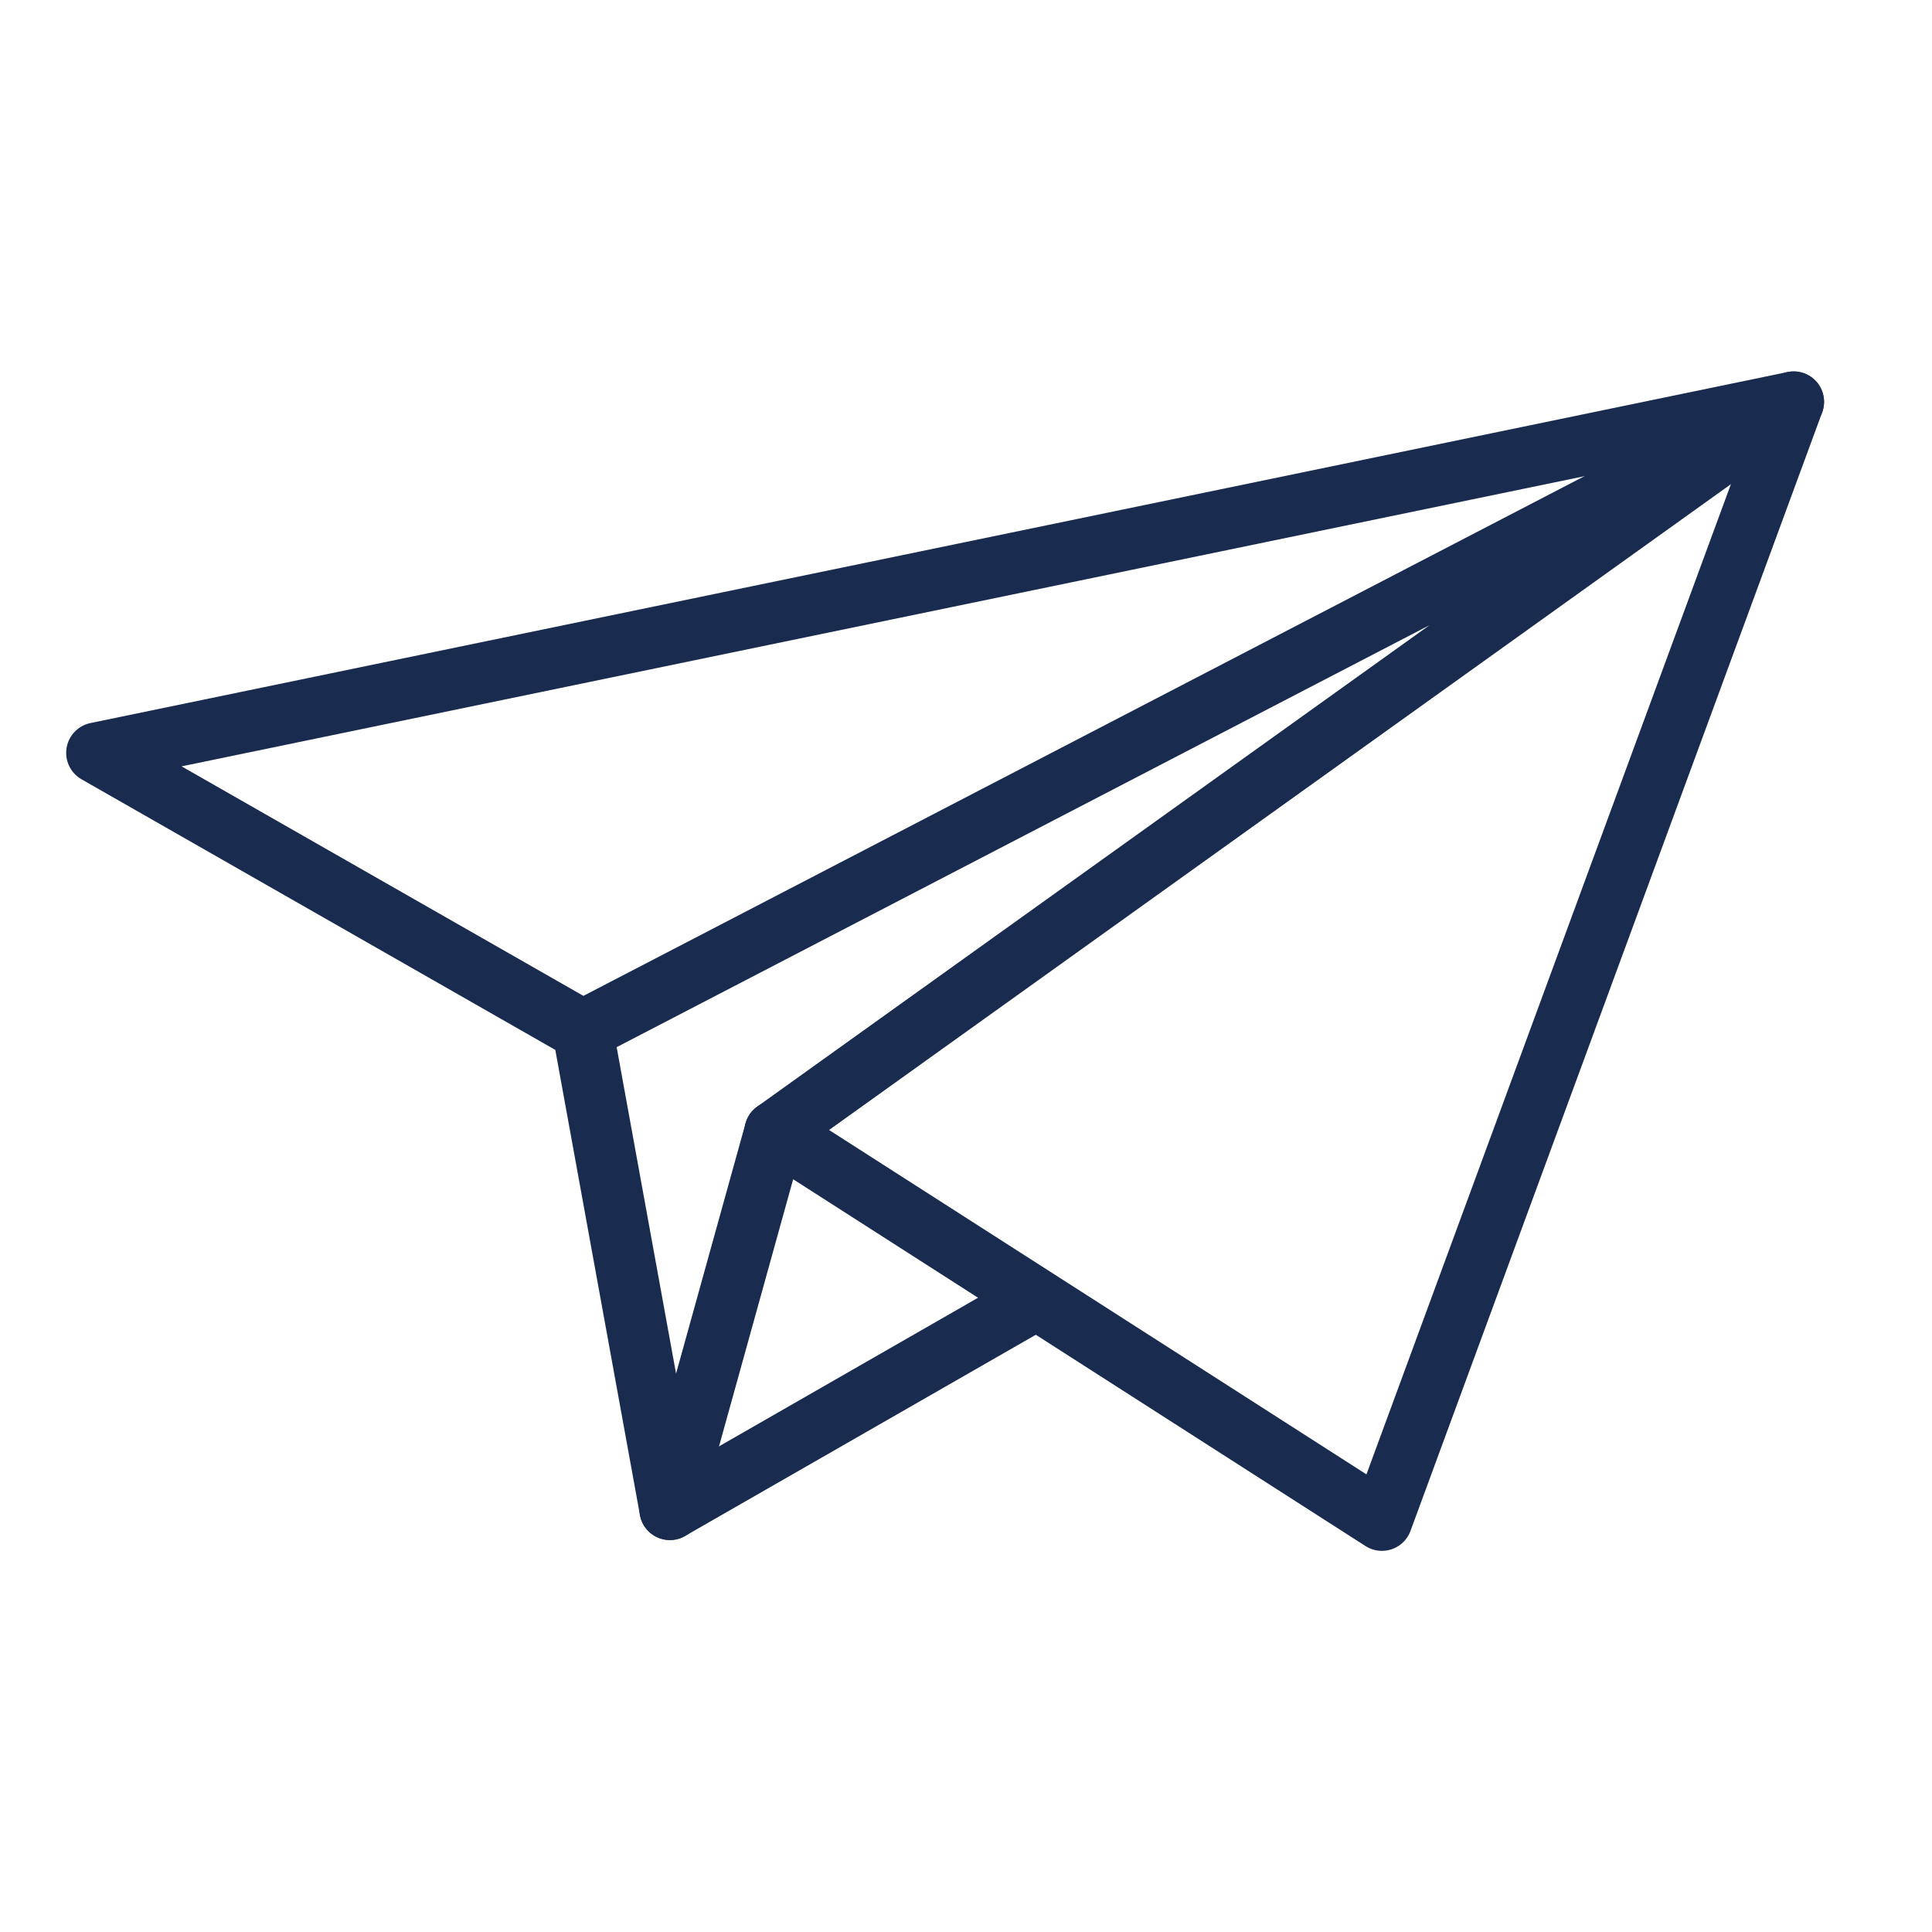
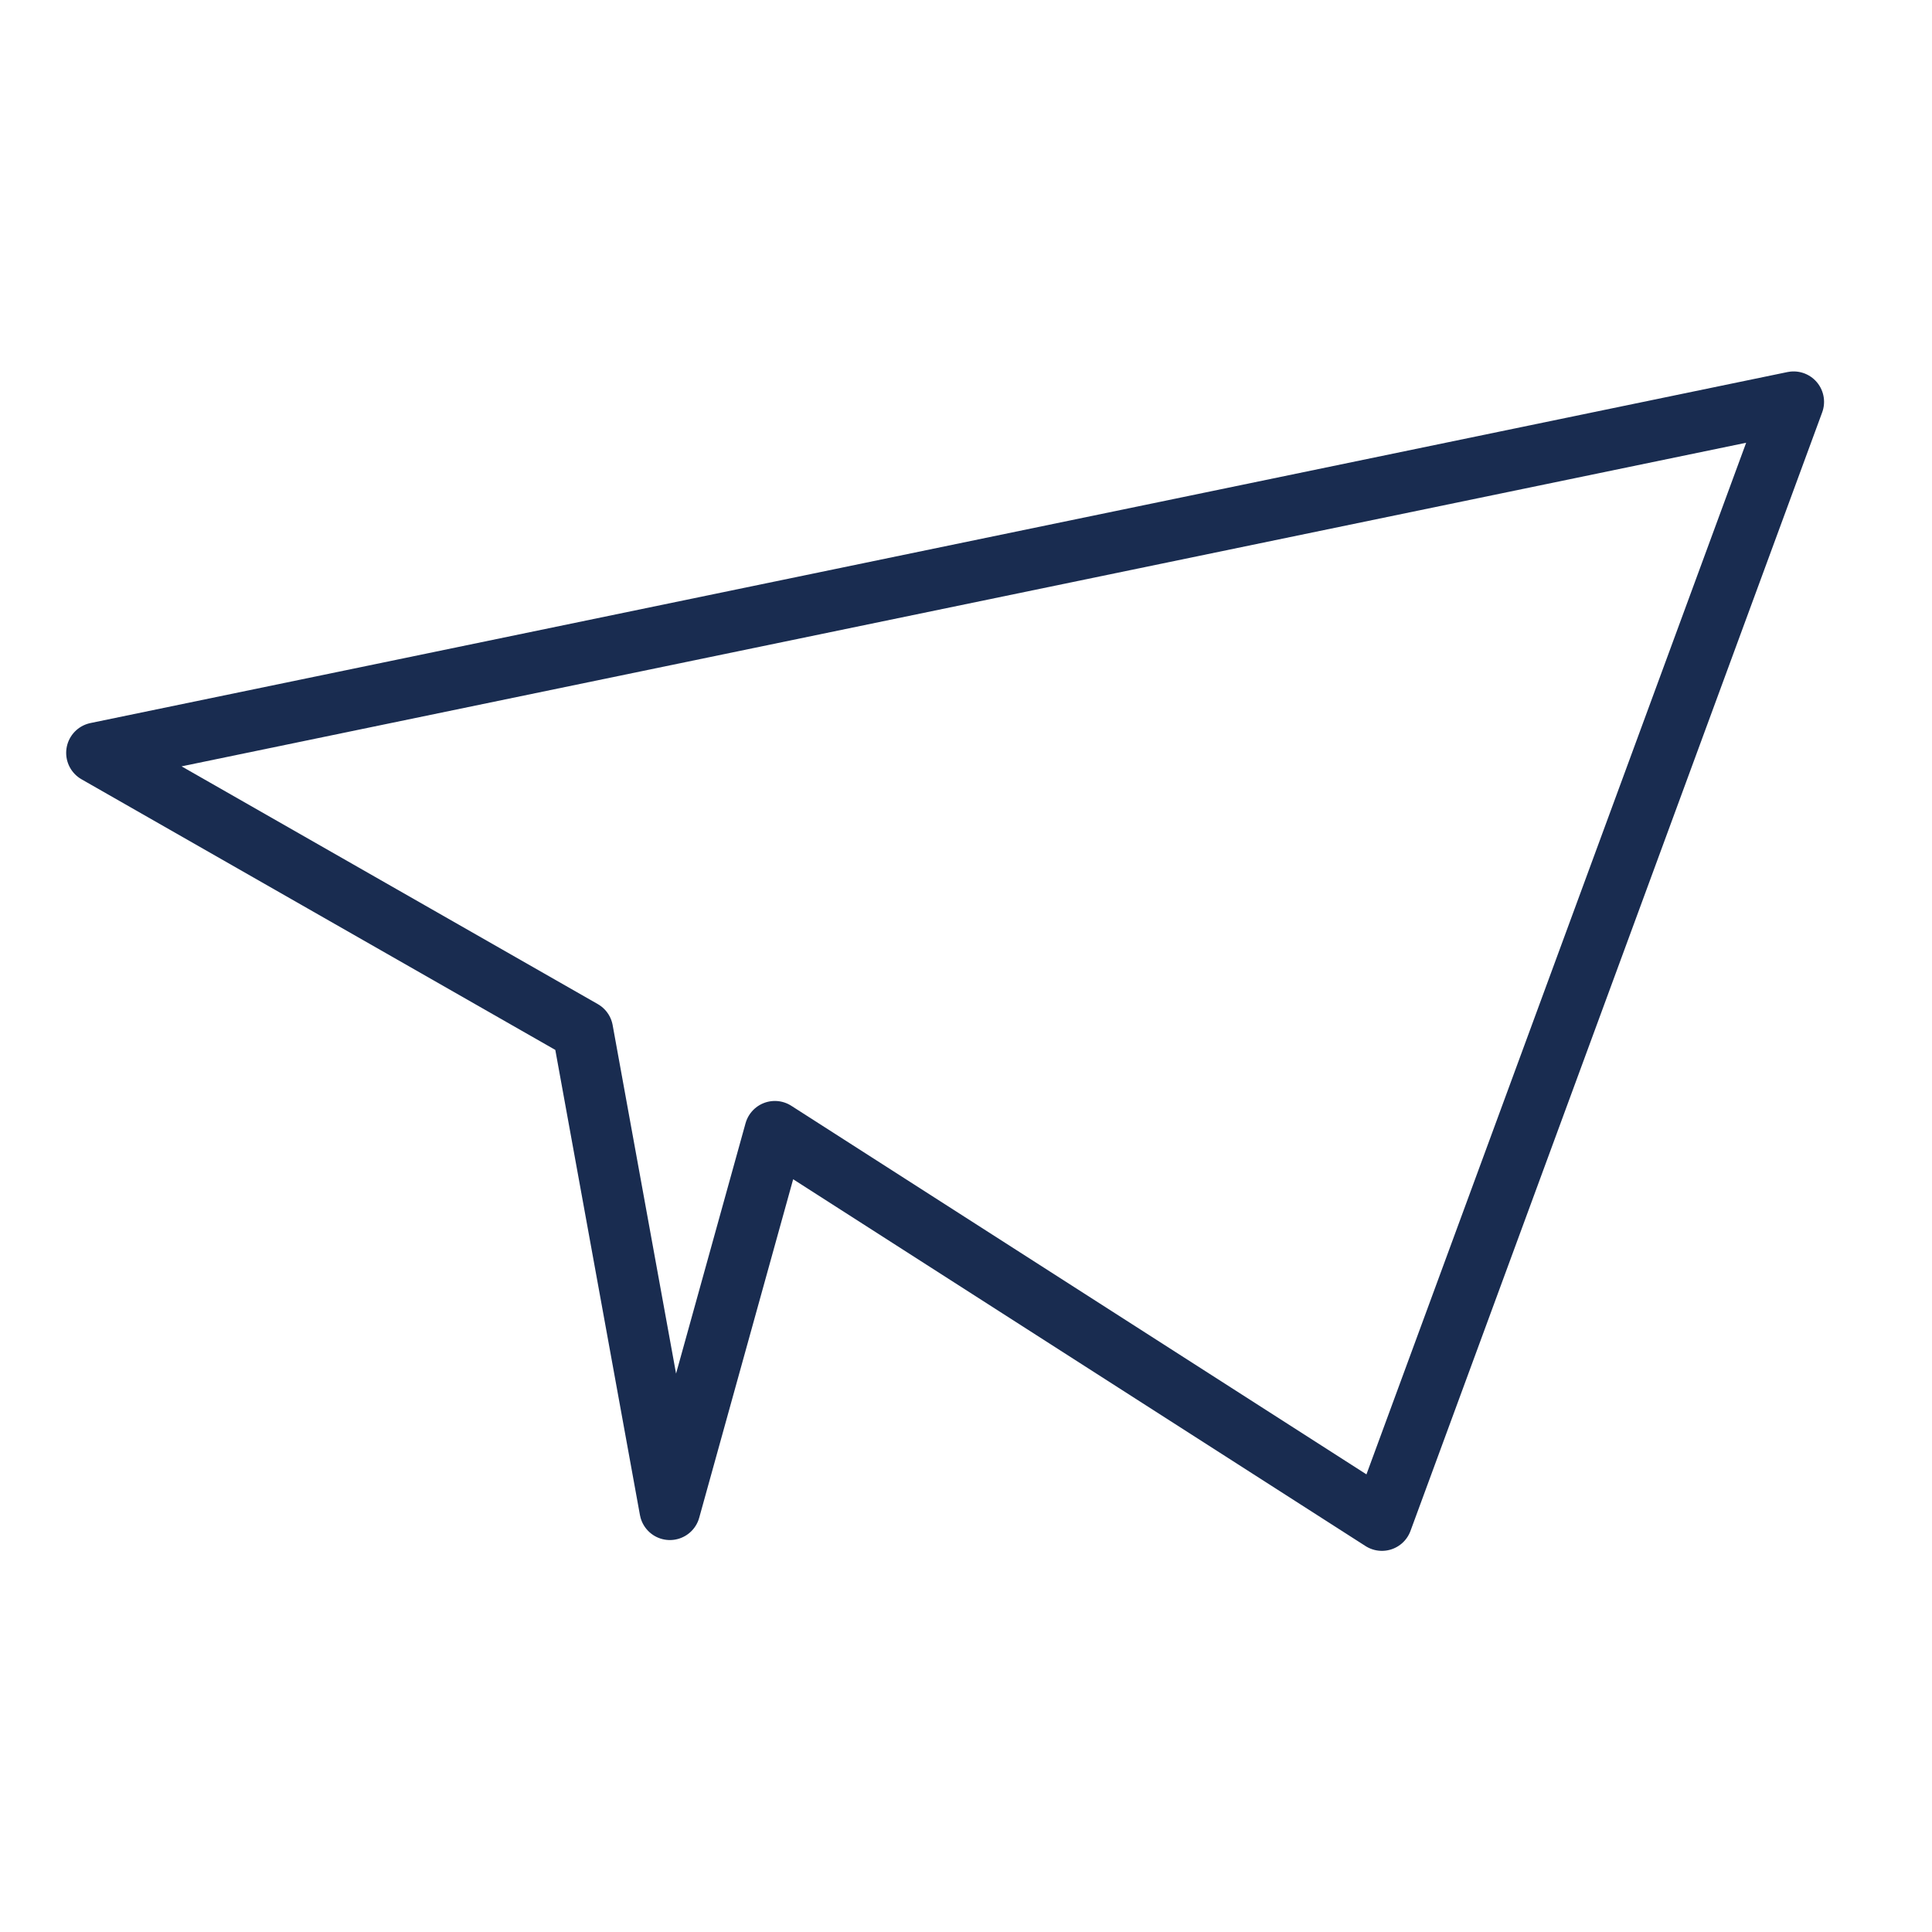
<svg xmlns="http://www.w3.org/2000/svg" width="500px" height="500px" viewBox="0 0 500 500" version="1.1">
  <title>Shipping-Plane_Icon_Blue</title>
  <desc>Created with Sketch.</desc>
  <g id="Shipping-Plane_Icon_Blue" stroke="none" stroke-width="1" fill="none" fill-rule="evenodd" stroke-linecap="round" stroke-linejoin="round">
    <g id="Shipping-Plane_Icon_Light-Blue" transform="translate(25, 104)" stroke="#192C50" stroke-width="15.75">
      <polygon id="Path" points="0 90.838 439.189 0 332.64 289.485 175.534 188.803 148.365 286.689 125.803 162.697" />
-       <line x1="148.365" y1="286.689" x2="241.29" y2="233.376" id="Path" />
-       <polyline id="Path" points="125.803 162.697 439.189 0 175.534 188.803" />
    </g>
  </g>
</svg>